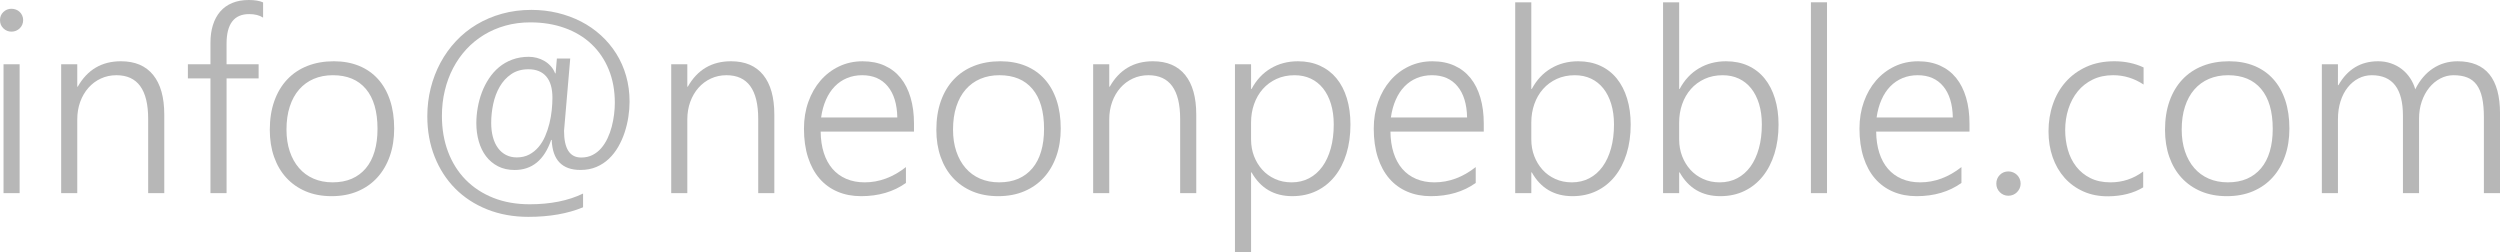
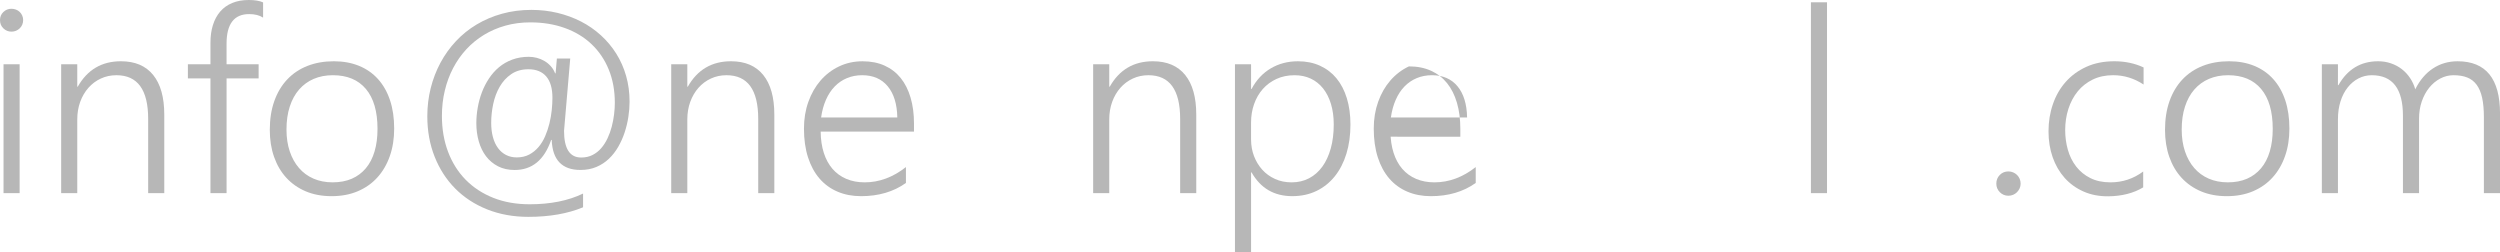
<svg xmlns="http://www.w3.org/2000/svg" version="1.1" id="Layer_1" width="271.62" height="27.422" viewBox="0 0 271.62 27.422" overflow="visible" enable-background="new 0 0 271.62 27.422" xml:space="preserve">
  <g>
    <path fill="#B7B7B7" d="M1.245,3.438c-0.338,0-0.629-0.118-0.875-0.354S0,2.546,0,2.182c0-0.354,0.123-0.648,0.369-0.88   c0.246-0.232,0.537-0.349,0.875-0.349c0.172,0,0.336,0.03,0.492,0.089c0.154,0.059,0.289,0.144,0.402,0.252   c0.114,0.109,0.205,0.239,0.273,0.39S2.516,2,2.516,2.182c0,0.173-0.033,0.337-0.096,0.491C2.356,2.828,2.264,2.962,2.147,3.075   C2.028,3.189,1.893,3.278,1.743,3.342S1.426,3.438,1.245,3.438z M0.383,20.984v-14h1.75v14H0.383z" />
    <path fill="#B7B7B7" d="M16.098,20.984v-8.067c0-3.163-1.15-4.745-3.449-4.745c-0.611,0-1.176,0.121-1.695,0.362   c-0.521,0.242-0.97,0.576-1.348,1.005c-0.379,0.429-0.676,0.937-0.891,1.524c-0.213,0.588-0.32,1.225-0.32,1.908v8.013h-1.75v-14   h1.75v2.434H8.45c1.039-1.841,2.604-2.762,4.691-2.762c1.533,0,2.699,0.497,3.502,1.49s1.205,2.429,1.205,4.307v8.531H16.098z" />
    <path fill="#B7B7B7" d="M28.584,1.914c-0.392-0.255-0.896-0.383-1.514-0.383c-1.637,0-2.455,1.07-2.455,3.212v2.241H28.1v1.531   h-3.484v12.469h-1.75V8.516h-2.453V6.984h2.453V4.634c0-0.702,0.088-1.338,0.266-1.907s0.439-1.057,0.785-1.462   c0.346-0.406,0.779-0.718,1.303-0.937S26.346,0,27.028,0c0.655,0,1.174,0.087,1.557,0.26V1.914z" />
    <path fill="#B7B7B7" d="M36.03,21.313c-1.041,0-1.973-0.173-2.799-0.52c-0.824-0.347-1.529-0.836-2.113-1.47   c-0.584-0.633-1.029-1.393-1.34-2.276s-0.465-1.864-0.465-2.939c0-1.167,0.164-2.21,0.492-3.131s0.795-1.702,1.402-2.345   c0.605-0.643,1.338-1.133,2.195-1.47s1.814-0.506,2.873-0.506c1.012,0,1.924,0.167,2.736,0.499c0.811,0.333,1.5,0.813,2.064,1.442   c0.566,0.629,0.999,1.395,1.301,2.297c0.301,0.902,0.451,1.928,0.451,3.076c0,1.094-0.158,2.09-0.473,2.987   c-0.314,0.898-0.764,1.67-1.348,2.317s-1.295,1.148-2.133,1.504C38.036,21.135,37.086,21.313,36.03,21.313z M36.167,8.172   c-0.766,0-1.458,0.132-2.077,0.396c-0.62,0.265-1.149,0.65-1.591,1.156c-0.442,0.506-0.781,1.126-1.018,1.86   c-0.238,0.734-0.355,1.566-0.355,2.496c0,0.875,0.117,1.664,0.355,2.366c0.236,0.702,0.57,1.305,1.004,1.806   c0.432,0.502,0.958,0.887,1.577,1.156c0.619,0.269,1.312,0.403,2.077,0.403c0.783,0,1.475-0.13,2.076-0.39s1.111-0.639,1.529-1.136   c0.42-0.497,0.736-1.105,0.949-1.826c0.215-0.72,0.322-1.541,0.322-2.462c0-1.888-0.42-3.331-1.258-4.329   C38.92,8.671,37.723,8.172,36.167,8.172z" />
    <path fill="#B7B7B7" d="M59.879,15.21c-0.748,2.173-2.07,3.259-3.967,3.259c-0.685,0-1.287-0.135-1.807-0.403   c-0.52-0.27-0.953-0.633-1.299-1.089c-0.347-0.457-0.609-0.995-0.787-1.616s-0.266-1.278-0.266-1.972   c0-0.548,0.049-1.109,0.15-1.685c0.1-0.575,0.25-1.13,0.451-1.664c0.201-0.533,0.457-1.035,0.768-1.506   c0.31-0.471,0.674-0.881,1.094-1.232s0.902-0.628,1.445-0.828c0.543-0.201,1.143-0.302,1.801-0.302   c0.291,0,0.584,0.039,0.875,0.116c0.293,0.078,0.566,0.192,0.822,0.343s0.483,0.338,0.684,0.562   c0.201,0.224,0.356,0.481,0.467,0.773h0.055l0.137-1.603h1.451l-0.672,7.849c0,1.936,0.619,2.903,1.857,2.903   c0.465,0,0.877-0.091,1.236-0.273s0.674-0.429,0.943-0.739c0.268-0.311,0.498-0.668,0.689-1.074s0.344-0.828,0.457-1.266   c0.114-0.438,0.199-0.881,0.254-1.327c0.055-0.447,0.082-0.867,0.082-1.26c0-1.341-0.222-2.55-0.664-3.626   c-0.441-1.076-1.066-1.996-1.873-2.758s-1.775-1.346-2.906-1.751c-1.131-0.406-2.379-0.609-3.746-0.609   c-0.957,0-1.857,0.118-2.701,0.355s-1.621,0.572-2.332,1.005c-0.711,0.434-1.35,0.956-1.914,1.566   C50.1,5.97,49.622,6.651,49.229,7.403s-0.693,1.566-0.902,2.441c-0.211,0.875-0.314,1.792-0.314,2.749   c0,1.423,0.223,2.725,0.67,3.905s1.085,2.193,1.915,3.036c0.83,0.844,1.831,1.497,3.003,1.963c1.172,0.465,2.488,0.697,3.947,0.697   c2.262,0,4.195-0.388,5.801-1.164v1.491c-1.67,0.693-3.648,1.04-5.938,1.04c-1.633,0-3.123-0.269-4.473-0.807   s-2.506-1.29-3.469-2.257c-0.962-0.967-1.709-2.12-2.243-3.46c-0.534-1.341-0.8-2.809-0.8-4.404c0-1.058,0.123-2.076,0.369-3.057   c0.246-0.979,0.6-1.898,1.059-2.756c0.461-0.856,1.021-1.639,1.683-2.346c0.661-0.706,1.411-1.311,2.249-1.812   c0.84-0.502,1.758-0.892,2.756-1.17c0.998-0.277,2.063-0.417,3.193-0.417c0.984,0,1.932,0.109,2.844,0.328   c0.912,0.22,1.762,0.532,2.551,0.938c0.788,0.406,1.506,0.903,2.152,1.491c0.648,0.589,1.204,1.252,1.669,1.991   s0.823,1.546,1.073,2.422c0.251,0.876,0.377,1.811,0.377,2.805c0,0.529-0.044,1.079-0.131,1.649   c-0.086,0.569-0.221,1.131-0.402,1.683s-0.414,1.074-0.697,1.566c-0.283,0.493-0.619,0.926-1.012,1.3   c-0.391,0.374-0.845,0.671-1.359,0.89s-1.091,0.328-1.729,0.328c-2.004,0-3.047-1.086-3.129-3.259H59.879z M57.418,7.525   c-0.73,0-1.353,0.176-1.868,0.527s-0.935,0.809-1.259,1.37s-0.559,1.188-0.705,1.877s-0.219,1.372-0.219,2.048   c0,0.575,0.063,1.097,0.191,1.562c0.127,0.467,0.313,0.861,0.555,1.186c0.24,0.324,0.533,0.573,0.875,0.746   c0.342,0.174,0.729,0.261,1.156,0.261c0.512,0,0.961-0.103,1.35-0.308c0.387-0.206,0.725-0.478,1.012-0.815   c0.288-0.338,0.527-0.729,0.719-1.172c0.191-0.442,0.348-0.904,0.466-1.384s0.202-0.961,0.253-1.445   c0.051-0.483,0.076-0.936,0.076-1.355c0-1.023-0.225-1.795-0.672-2.315S58.258,7.525,57.418,7.525z" />
    <path fill="#B7B7B7" d="M82.379,20.984v-8.067c0-3.163-1.15-4.745-3.449-4.745c-0.611,0-1.176,0.121-1.695,0.362   c-0.521,0.242-0.97,0.576-1.348,1.005c-0.379,0.429-0.676,0.937-0.891,1.524c-0.213,0.588-0.32,1.225-0.32,1.908v8.013h-1.75v-14   h1.75v2.434h0.055c1.039-1.841,2.604-2.762,4.691-2.762c1.533,0,2.699,0.497,3.502,1.49s1.205,2.429,1.205,4.307v8.531H82.379z" />
    <path fill="#B7B7B7" d="M89.163,14.297c0.008,0.858,0.123,1.629,0.342,2.313c0.219,0.684,0.535,1.264,0.945,1.738   c0.412,0.475,0.912,0.837,1.502,1.088s1.254,0.376,1.994,0.376c1.58,0,3.074-0.553,4.482-1.659v1.724   c-1.342,0.957-2.967,1.436-4.875,1.436c-0.941,0-1.795-0.164-2.561-0.492c-0.768-0.328-1.42-0.804-1.959-1.429   c-0.539-0.624-0.953-1.393-1.246-2.304c-0.292-0.911-0.438-1.95-0.438-3.117c0-1.048,0.159-2.019,0.479-2.912   c0.32-0.894,0.762-1.665,1.328-2.317c0.566-0.651,1.236-1.162,2.014-1.531c0.775-0.369,1.624-0.554,2.546-0.554   c0.903,0,1.702,0.157,2.396,0.472c0.694,0.314,1.275,0.764,1.746,1.346c0.471,0.584,0.828,1.295,1.075,2.133s0.37,1.777,0.37,2.815   v0.875H89.163z M97.491,12.766c-0.027-1.458-0.375-2.589-1.041-3.391s-1.592-1.203-2.778-1.203c-0.593,0-1.144,0.104-1.649,0.314   s-0.951,0.513-1.334,0.909c-0.385,0.396-0.701,0.88-0.952,1.449c-0.251,0.57-0.427,1.21-0.526,1.921H97.491z" />
-     <path fill="#B7B7B7" d="M108.45,21.313c-1.041,0-1.973-0.173-2.799-0.52c-0.824-0.347-1.529-0.836-2.113-1.47   c-0.584-0.633-1.029-1.393-1.34-2.276s-0.465-1.864-0.465-2.939c0-1.167,0.164-2.21,0.492-3.131s0.795-1.702,1.402-2.345   c0.605-0.643,1.338-1.133,2.195-1.47s1.814-0.506,2.873-0.506c1.012,0,1.924,0.167,2.736,0.499c0.811,0.333,1.5,0.813,2.064,1.442   c0.566,0.629,0.999,1.395,1.301,2.297c0.301,0.902,0.451,1.928,0.451,3.076c0,1.094-0.158,2.09-0.473,2.987   c-0.314,0.898-0.764,1.67-1.348,2.317s-1.295,1.148-2.133,1.504C110.456,21.135,109.506,21.313,108.45,21.313z M108.586,8.172   c-0.766,0-1.458,0.132-2.077,0.396c-0.62,0.265-1.149,0.65-1.591,1.156c-0.442,0.506-0.781,1.126-1.018,1.86   c-0.238,0.734-0.355,1.566-0.355,2.496c0,0.875,0.117,1.664,0.355,2.366c0.236,0.702,0.57,1.305,1.004,1.806   c0.432,0.502,0.958,0.887,1.577,1.156c0.619,0.269,1.312,0.403,2.077,0.403c0.783,0,1.475-0.13,2.076-0.39s1.111-0.639,1.529-1.136   c0.42-0.497,0.736-1.105,0.949-1.826c0.215-0.72,0.322-1.541,0.322-2.462c0-1.888-0.42-3.331-1.258-4.329   C111.34,8.671,110.143,8.172,108.586,8.172z" />
    <path fill="#B7B7B7" d="M128.221,20.984v-8.067c0-3.163-1.15-4.745-3.449-4.745c-0.611,0-1.176,0.121-1.695,0.362   c-0.521,0.242-0.97,0.576-1.348,1.005c-0.379,0.429-0.676,0.937-0.891,1.524c-0.213,0.588-0.32,1.225-0.32,1.908v8.013h-1.75v-14   h1.75v2.434h0.055c1.039-1.841,2.604-2.762,4.691-2.762c1.533,0,2.699,0.497,3.502,1.49s1.205,2.429,1.205,4.307v8.531H128.221z" />
    <path fill="#B7B7B7" d="M135.926,18.729v8.693h-1.75V6.984h1.75v2.68h0.055c0.52-0.976,1.215-1.72,2.086-2.235   c0.871-0.515,1.855-0.772,2.949-0.772c0.895,0,1.695,0.162,2.402,0.485c0.707,0.324,1.305,0.781,1.793,1.374   c0.486,0.593,0.861,1.313,1.121,2.16s0.391,1.8,0.391,2.857c0,1.157-0.146,2.213-0.438,3.165c-0.293,0.953-0.713,1.771-1.26,2.454   s-1.211,1.215-1.99,1.593c-0.781,0.378-1.658,0.567-2.635,0.567c-1.971,0-3.443-0.861-4.42-2.584H135.926z M135.926,15.161   c0,0.639,0.107,1.238,0.32,1.799c0.215,0.562,0.514,1.054,0.896,1.478c0.383,0.425,0.846,0.76,1.389,1.006   c0.541,0.246,1.141,0.369,1.797,0.369c0.703,0,1.336-0.148,1.9-0.444c0.566-0.297,1.047-0.719,1.443-1.266s0.701-1.208,0.916-1.983   c0.215-0.774,0.322-1.642,0.322-2.599c0-0.821-0.102-1.563-0.301-2.223c-0.201-0.662-0.486-1.225-0.855-1.689   s-0.816-0.82-1.34-1.067c-0.523-0.246-1.109-0.369-1.758-0.369c-0.729,0-1.385,0.135-1.969,0.403   c-0.584,0.27-1.08,0.637-1.49,1.102s-0.725,1.01-0.943,1.635c-0.219,0.624-0.328,1.288-0.328,1.99V15.161z" />
-     <path fill="#B7B7B7" d="M151.069,14.297c0.008,0.858,0.123,1.629,0.342,2.313c0.219,0.684,0.535,1.264,0.945,1.738   c0.412,0.475,0.912,0.837,1.502,1.088s1.254,0.376,1.994,0.376c1.58,0,3.074-0.553,4.482-1.659v1.724   c-1.342,0.957-2.967,1.436-4.875,1.436c-0.941,0-1.795-0.164-2.561-0.492c-0.768-0.328-1.42-0.804-1.959-1.429   c-0.539-0.624-0.953-1.393-1.246-2.304c-0.291-0.911-0.438-1.95-0.438-3.117c0-1.048,0.16-2.019,0.479-2.912   c0.32-0.894,0.762-1.665,1.328-2.317c0.566-0.651,1.236-1.162,2.014-1.531c0.775-0.369,1.625-0.554,2.547-0.554   c0.902,0,1.701,0.157,2.395,0.472c0.695,0.314,1.275,0.764,1.746,1.346c0.471,0.584,0.828,1.295,1.076,2.133   c0.246,0.838,0.369,1.777,0.369,2.815v0.875H151.069z M159.397,12.766c-0.027-1.458-0.375-2.589-1.041-3.391   s-1.592-1.203-2.777-1.203c-0.594,0-1.145,0.104-1.65,0.314s-0.951,0.513-1.334,0.909c-0.385,0.396-0.701,0.88-0.951,1.449   c-0.252,0.57-0.428,1.21-0.527,1.921H159.397z" />
-     <path fill="#B7B7B7" d="M166.374,18.729v2.256h-1.75V0.25h1.75v9.414h0.055c0.52-0.976,1.215-1.72,2.086-2.235   c0.871-0.515,1.855-0.772,2.949-0.772c0.895,0,1.695,0.162,2.402,0.485c0.707,0.324,1.305,0.786,1.793,1.388   c0.486,0.602,0.861,1.326,1.121,2.174s0.391,1.791,0.391,2.83c0,1.157-0.148,2.213-0.445,3.165   c-0.297,0.953-0.719,1.771-1.266,2.454s-1.211,1.215-1.99,1.593c-0.781,0.378-1.654,0.567-2.621,0.567   c-1.98,0-3.453-0.861-4.42-2.584H166.374z M166.374,15.161c0,0.639,0.107,1.238,0.32,1.799c0.215,0.562,0.514,1.054,0.896,1.478   c0.383,0.425,0.846,0.76,1.389,1.006c0.541,0.246,1.141,0.369,1.797,0.369c0.703,0,1.336-0.148,1.9-0.444   c0.566-0.297,1.047-0.719,1.443-1.266s0.701-1.208,0.916-1.983c0.215-0.774,0.322-1.642,0.322-2.599   c0-0.821-0.102-1.563-0.301-2.223c-0.201-0.662-0.486-1.225-0.855-1.689s-0.816-0.82-1.34-1.067   c-0.523-0.246-1.109-0.369-1.758-0.369c-0.729,0-1.385,0.135-1.969,0.403c-0.584,0.27-1.08,0.637-1.49,1.102   s-0.725,1.01-0.943,1.635c-0.219,0.624-0.328,1.288-0.328,1.99V15.161z" />
-     <path fill="#B7B7B7" d="M182.438,18.729v2.256h-1.75V0.25h1.75v9.414h0.055c0.52-0.976,1.215-1.72,2.086-2.235   c0.871-0.515,1.855-0.772,2.949-0.772c0.895,0,1.695,0.162,2.402,0.485c0.707,0.324,1.305,0.786,1.793,1.388   c0.486,0.602,0.861,1.326,1.121,2.174s0.391,1.791,0.391,2.83c0,1.157-0.148,2.213-0.445,3.165   c-0.297,0.953-0.719,1.771-1.266,2.454s-1.211,1.215-1.99,1.593c-0.781,0.378-1.654,0.567-2.621,0.567   c-1.98,0-3.453-0.861-4.42-2.584H182.438z M182.438,15.161c0,0.639,0.107,1.238,0.32,1.799c0.215,0.562,0.514,1.054,0.896,1.478   c0.383,0.425,0.846,0.76,1.389,1.006c0.541,0.246,1.141,0.369,1.797,0.369c0.703,0,1.336-0.148,1.9-0.444   c0.566-0.297,1.047-0.719,1.443-1.266s0.701-1.208,0.916-1.983c0.215-0.774,0.322-1.642,0.322-2.599   c0-0.821-0.102-1.563-0.301-2.223c-0.201-0.662-0.486-1.225-0.855-1.689s-0.816-0.82-1.34-1.067   c-0.523-0.246-1.109-0.369-1.758-0.369c-0.729,0-1.385,0.135-1.969,0.403c-0.584,0.27-1.08,0.637-1.49,1.102   s-0.725,1.01-0.943,1.635c-0.219,0.624-0.328,1.288-0.328,1.99V15.161z" />
+     <path fill="#B7B7B7" d="M151.069,14.297c0.008,0.858,0.123,1.629,0.342,2.313c0.219,0.684,0.535,1.264,0.945,1.738   c0.412,0.475,0.912,0.837,1.502,1.088s1.254,0.376,1.994,0.376c1.58,0,3.074-0.553,4.482-1.659v1.724   c-1.342,0.957-2.967,1.436-4.875,1.436c-0.941,0-1.795-0.164-2.561-0.492c-0.768-0.328-1.42-0.804-1.959-1.429   c-0.539-0.624-0.953-1.393-1.246-2.304c-0.291-0.911-0.438-1.95-0.438-3.117c0-1.048,0.16-2.019,0.479-2.912   c0.32-0.894,0.762-1.665,1.328-2.317c0.566-0.651,1.236-1.162,2.014-1.531c0.902,0,1.701,0.157,2.395,0.472c0.695,0.314,1.275,0.764,1.746,1.346c0.471,0.584,0.828,1.295,1.076,2.133   c0.246,0.838,0.369,1.777,0.369,2.815v0.875H151.069z M159.397,12.766c-0.027-1.458-0.375-2.589-1.041-3.391   s-1.592-1.203-2.777-1.203c-0.594,0-1.145,0.104-1.65,0.314s-0.951,0.513-1.334,0.909c-0.385,0.396-0.701,0.88-0.951,1.449   c-0.252,0.57-0.428,1.21-0.527,1.921H159.397z" />
    <path fill="#B7B7B7" d="M196.752,20.984V0.25h1.75v20.734H196.752z" />
-     <path fill="#B7B7B7" d="M203.842,14.297c0.008,0.858,0.123,1.629,0.342,2.313c0.219,0.684,0.535,1.264,0.945,1.738   c0.412,0.475,0.912,0.837,1.502,1.088s1.254,0.376,1.994,0.376c1.58,0,3.074-0.553,4.482-1.659v1.724   c-1.342,0.957-2.967,1.436-4.875,1.436c-0.941,0-1.795-0.164-2.561-0.492c-0.768-0.328-1.42-0.804-1.959-1.429   c-0.539-0.624-0.953-1.393-1.246-2.304c-0.291-0.911-0.438-1.95-0.438-3.117c0-1.048,0.16-2.019,0.479-2.912   c0.32-0.894,0.762-1.665,1.328-2.317c0.566-0.651,1.236-1.162,2.014-1.531c0.775-0.369,1.625-0.554,2.547-0.554   c0.902,0,1.701,0.157,2.395,0.472c0.695,0.314,1.275,0.764,1.746,1.346c0.471,0.584,0.828,1.295,1.076,2.133   c0.246,0.838,0.369,1.777,0.369,2.815v0.875H203.842z M212.17,12.766c-0.027-1.458-0.375-2.589-1.041-3.391   s-1.592-1.203-2.777-1.203c-0.594,0-1.145,0.104-1.65,0.314s-0.951,0.513-1.334,0.909c-0.385,0.396-0.701,0.88-0.951,1.449   c-0.252,0.57-0.428,1.21-0.527,1.921H212.17z" />
    <path fill="#B7B7B7" d="M218.209,21.266c-0.365,0-0.674-0.128-0.93-0.383c-0.256-0.256-0.383-0.565-0.383-0.931   c0-0.374,0.125-0.688,0.375-0.944c0.252-0.255,0.564-0.383,0.938-0.383c0.184,0,0.354,0.034,0.514,0.103s0.299,0.16,0.418,0.273   c0.117,0.114,0.213,0.254,0.287,0.418c0.072,0.164,0.109,0.342,0.109,0.533c0,0.183-0.037,0.354-0.109,0.514   c-0.074,0.159-0.17,0.298-0.287,0.417c-0.119,0.118-0.258,0.212-0.418,0.28S218.393,21.266,218.209,21.266z" />
    <path fill="#B7B7B7" d="M232.854,20.357c-1.041,0.629-2.299,0.952-3.775,0.971c-1.004,0.009-1.906-0.164-2.709-0.52   s-1.486-0.851-2.053-1.483c-0.564-0.634-0.998-1.381-1.299-2.242s-0.451-1.799-0.451-2.811c0-1.049,0.158-2.035,0.479-2.96   c0.318-0.926,0.783-1.732,1.395-2.421c0.611-0.688,1.359-1.232,2.244-1.634s1.896-0.602,3.037-0.602   c1.158,0,2.217,0.224,3.174,0.67v1.859c-1.021-0.676-2.123-1.014-3.309-1.014c-0.828,0-1.566,0.157-2.215,0.472   c-0.646,0.314-1.191,0.744-1.633,1.286s-0.779,1.177-1.012,1.901s-0.348,1.493-0.348,2.305c0,0.748,0.098,1.464,0.293,2.147   c0.195,0.685,0.496,1.288,0.902,1.813s0.918,0.941,1.537,1.252c0.621,0.31,1.35,0.465,2.188,0.465c1.313,0,2.498-0.393,3.555-1.178   V20.357z" />
    <path fill="#B7B7B7" d="M241.942,21.313c-1.041,0-1.973-0.173-2.799-0.52c-0.824-0.347-1.529-0.836-2.113-1.47   c-0.584-0.633-1.029-1.393-1.34-2.276s-0.465-1.864-0.465-2.939c0-1.167,0.164-2.21,0.492-3.131s0.795-1.702,1.402-2.345   c0.605-0.643,1.338-1.133,2.195-1.47s1.814-0.506,2.873-0.506c1.012,0,1.924,0.167,2.736,0.499c0.811,0.333,1.5,0.813,2.064,1.442   c0.566,0.629,1,1.395,1.301,2.297s0.451,1.928,0.451,3.076c0,1.094-0.158,2.09-0.473,2.987c-0.314,0.898-0.764,1.67-1.348,2.317   s-1.295,1.148-2.133,1.504C243.948,21.135,242.999,21.313,241.942,21.313z M242.079,8.172c-0.766,0-1.457,0.132-2.076,0.396   c-0.621,0.265-1.15,0.65-1.592,1.156s-0.781,1.126-1.018,1.86c-0.238,0.734-0.355,1.566-0.355,2.496   c0,0.875,0.117,1.664,0.355,2.366c0.236,0.702,0.57,1.305,1.004,1.806c0.432,0.502,0.959,0.887,1.578,1.156   c0.619,0.269,1.311,0.403,2.076,0.403c0.783,0,1.475-0.13,2.076-0.39s1.111-0.639,1.529-1.136c0.42-0.497,0.736-1.105,0.949-1.826   c0.215-0.72,0.322-1.541,0.322-2.462c0-1.888-0.42-3.331-1.258-4.329C244.833,8.671,243.635,8.172,242.079,8.172z" />
    <path fill="#B7B7B7" d="M269.87,20.984v-8.231c0-0.839-0.064-1.548-0.191-2.127c-0.129-0.578-0.326-1.05-0.596-1.415   c-0.27-0.364-0.611-0.629-1.025-0.793c-0.416-0.164-0.91-0.246-1.486-0.246c-0.51,0-0.994,0.121-1.449,0.362   c-0.457,0.242-0.855,0.574-1.197,0.998s-0.611,0.924-0.809,1.498c-0.195,0.574-0.293,1.193-0.293,1.859v8.095h-1.75v-8.409   c0-2.936-1.127-4.403-3.381-4.403c-0.52,0-1.004,0.116-1.451,0.349s-0.838,0.559-1.17,0.978c-0.334,0.42-0.594,0.923-0.781,1.511   c-0.186,0.588-0.279,1.238-0.279,1.949v8.026h-1.75v-14h1.75V9.25h0.055c0.984-1.729,2.422-2.594,4.311-2.594   c0.492,0,0.957,0.075,1.395,0.226s0.83,0.359,1.178,0.628c0.346,0.269,0.645,0.59,0.895,0.963c0.252,0.373,0.441,0.782,0.568,1.229   c0.492-0.992,1.133-1.747,1.922-2.267c0.789-0.519,1.682-0.778,2.676-0.778c3.074,0,4.611,1.896,4.611,5.688v8.641H269.87z" />
  </g>
</svg>